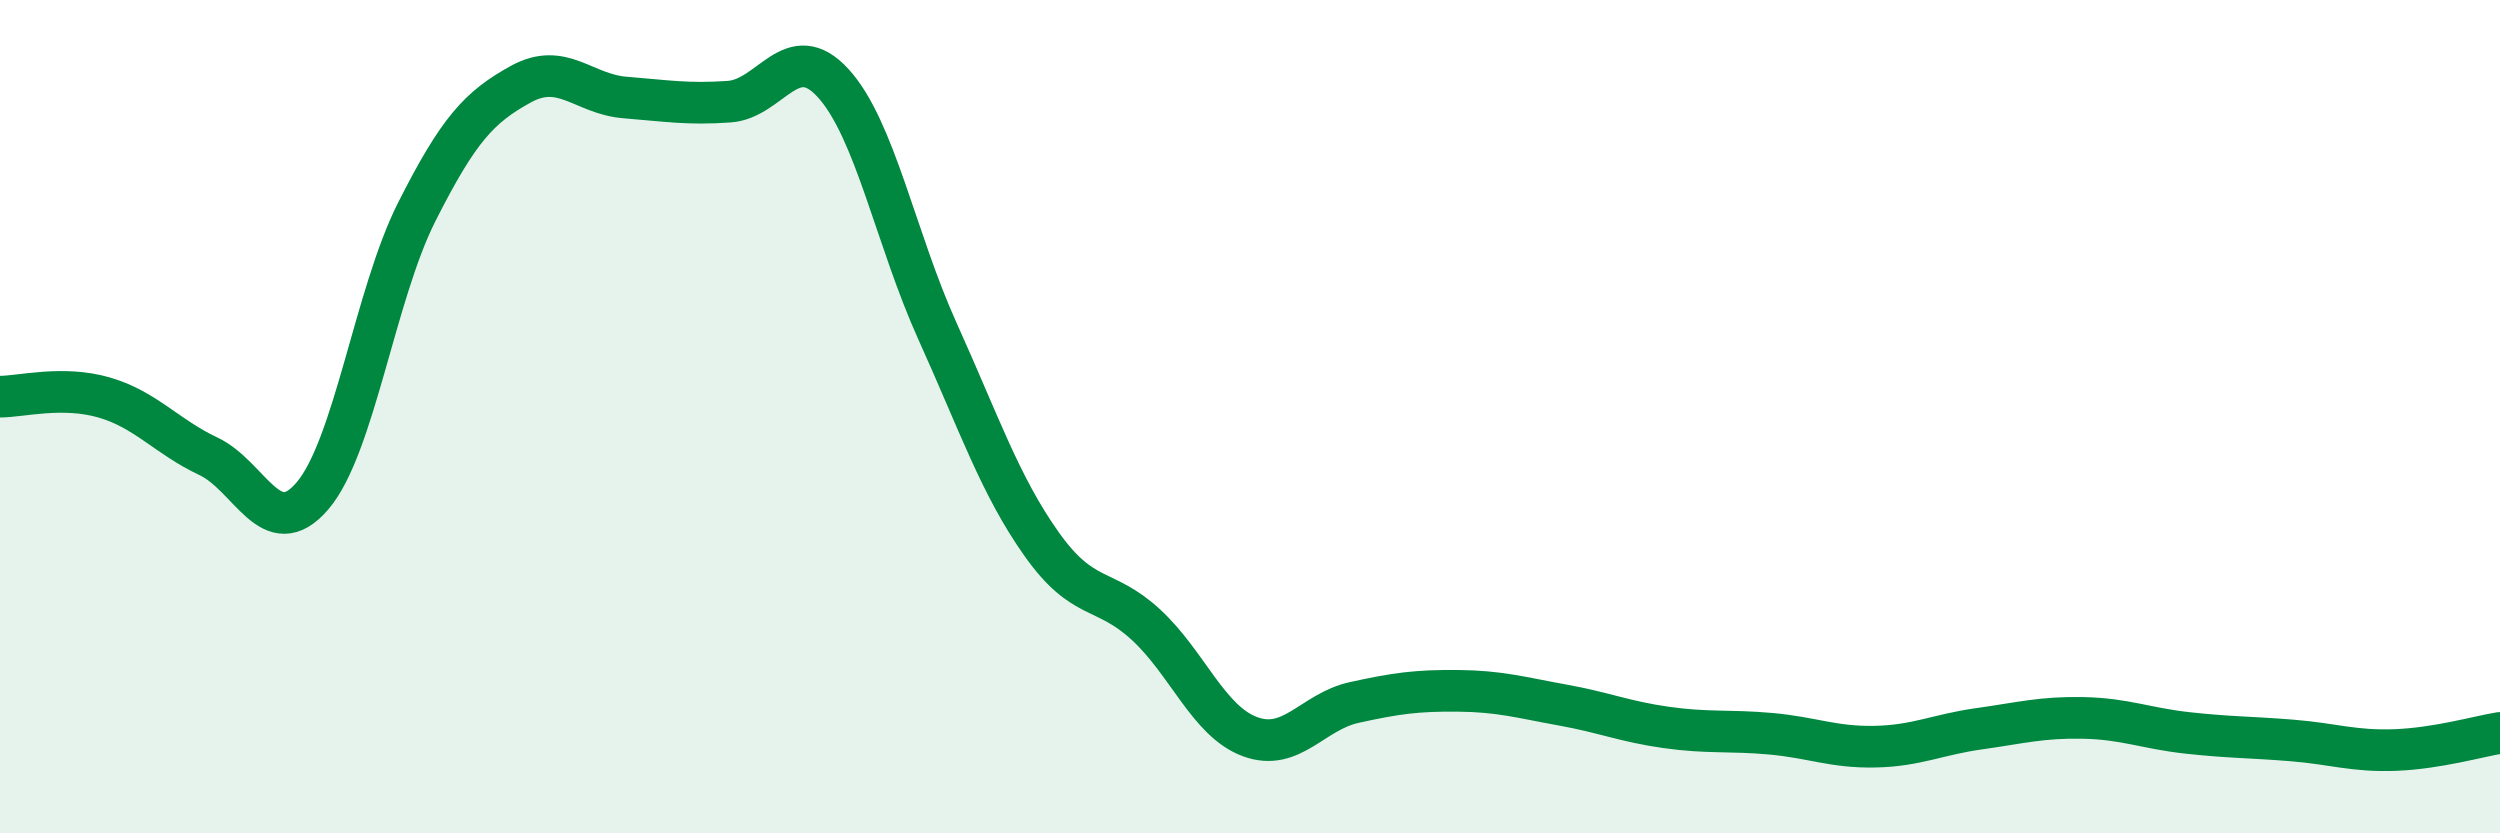
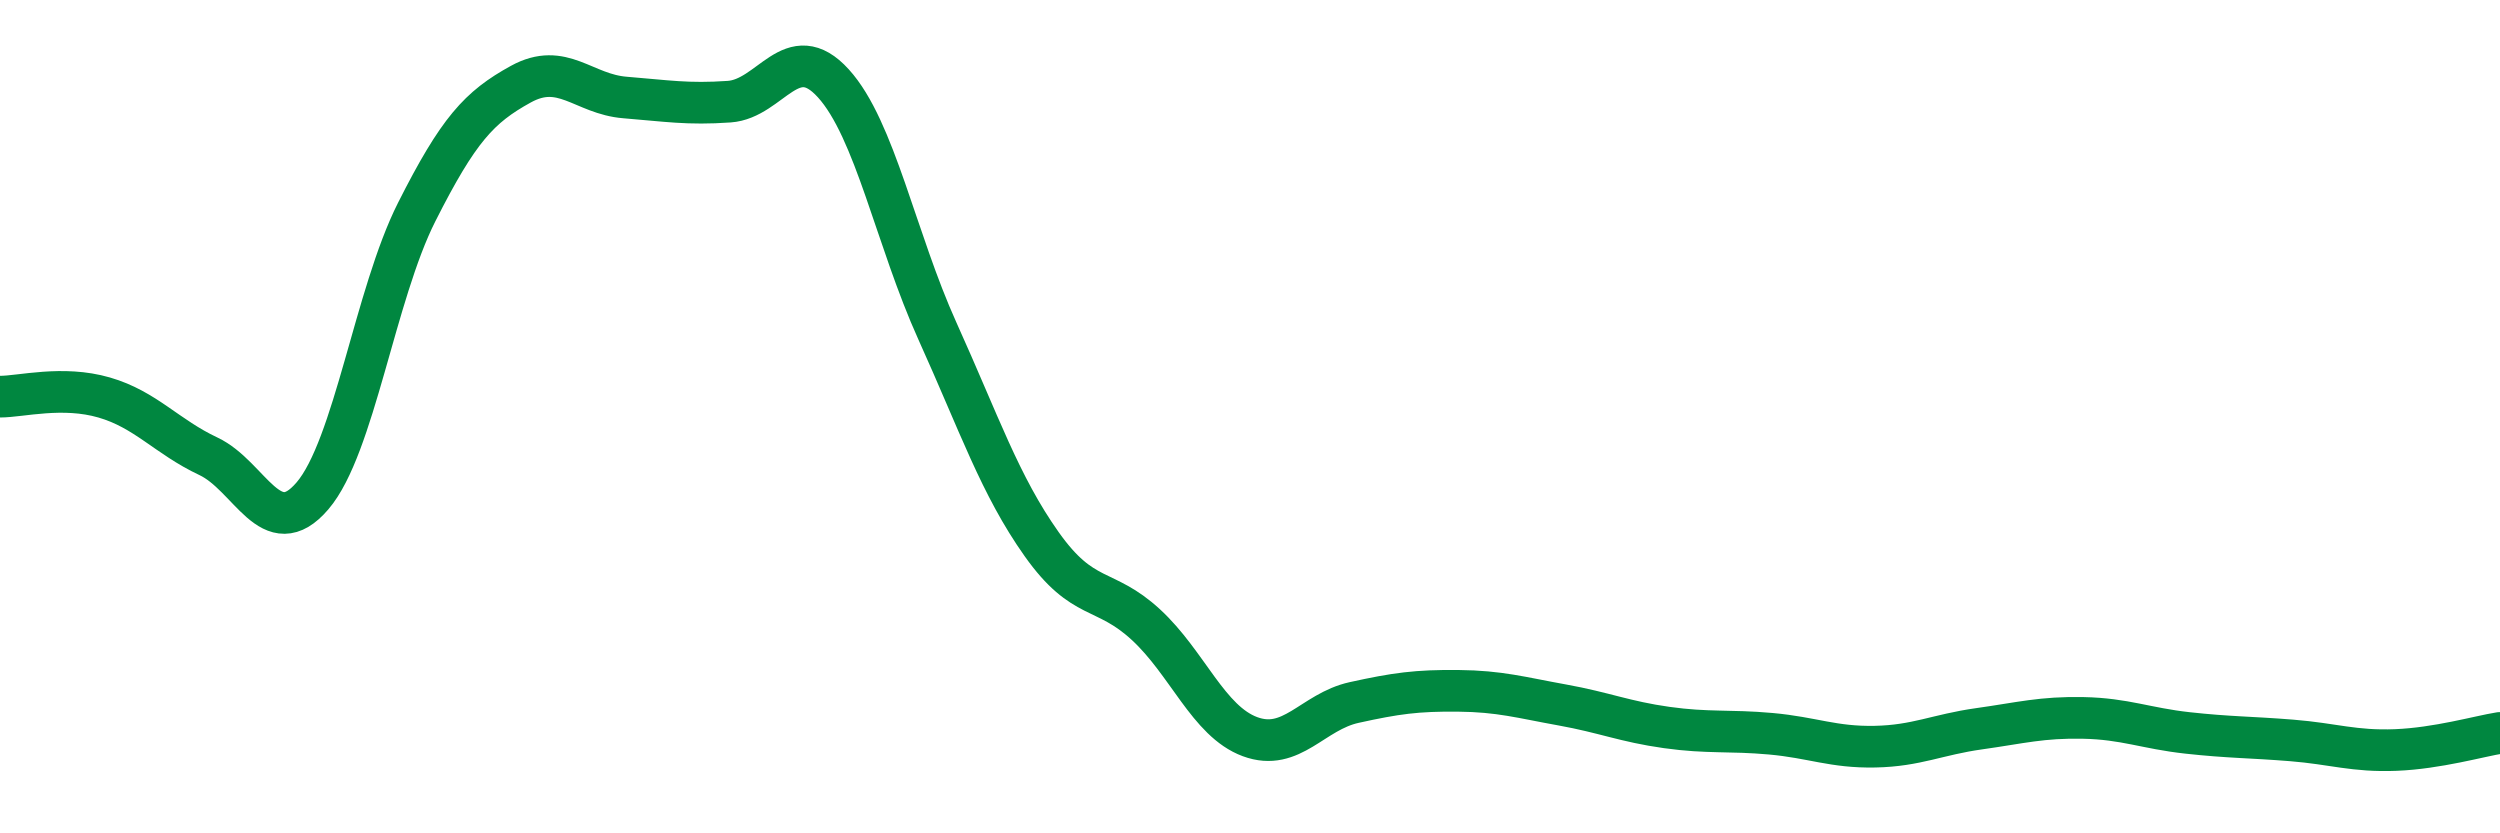
<svg xmlns="http://www.w3.org/2000/svg" width="60" height="20" viewBox="0 0 60 20">
-   <path d="M 0,9.52 C 0.5,9.52 1.5,9.25 2.5,9.54 C 3.5,9.83 4,10.48 5,10.95 C 6,11.42 6.5,13.07 7.5,11.9 C 8.5,10.73 9,7.07 10,5.09 C 11,3.11 11.5,2.57 12.5,2.02 C 13.5,1.47 14,2.26 15,2.34 C 16,2.42 16.5,2.51 17.5,2.44 C 18.5,2.37 19,0.9 20,2 C 21,3.1 21.5,5.74 22.5,7.95 C 23.5,10.16 24,11.65 25,13.06 C 26,14.47 26.5,14.07 27.5,14.99 C 28.5,15.91 29,17.31 30,17.68 C 31,18.05 31.5,17.08 32.5,16.86 C 33.5,16.64 34,16.57 35,16.58 C 36,16.59 36.5,16.74 37.5,16.92 C 38.5,17.1 39,17.32 40,17.46 C 41,17.6 41.5,17.52 42.5,17.61 C 43.5,17.7 44,17.94 45,17.92 C 46,17.9 46.5,17.63 47.5,17.49 C 48.5,17.35 49,17.21 50,17.23 C 51,17.25 51.5,17.48 52.5,17.59 C 53.5,17.7 54,17.69 55,17.77 C 56,17.85 56.5,18.04 57.5,18 C 58.5,17.96 59.5,17.67 60,17.59L60 20L0 20Z" fill="#008740" opacity="0.1" stroke-linecap="round" stroke-linejoin="round" />
  <path d="M 0,9.52 C 0.5,9.52 1.5,9.25 2.5,9.54 C 3.5,9.83 4,10.48 5,10.95 C 6,11.42 6.5,13.07 7.5,11.9 C 8.5,10.73 9,7.07 10,5.09 C 11,3.11 11.5,2.57 12.5,2.02 C 13.5,1.47 14,2.26 15,2.34 C 16,2.42 16.5,2.51 17.5,2.44 C 18.5,2.37 19,0.9 20,2 C 21,3.1 21.5,5.74 22.5,7.95 C 23.5,10.16 24,11.65 25,13.06 C 26,14.47 26.5,14.07 27.5,14.99 C 28.5,15.91 29,17.31 30,17.68 C 31,18.05 31.5,17.08 32.5,16.86 C 33.5,16.64 34,16.57 35,16.58 C 36,16.59 36.5,16.74 37.5,16.92 C 38.5,17.1 39,17.32 40,17.46 C 41,17.6 41.5,17.52 42.5,17.61 C 43.5,17.7 44,17.94 45,17.92 C 46,17.9 46.5,17.63 47.5,17.49 C 48.5,17.35 49,17.21 50,17.23 C 51,17.25 51.5,17.48 52.5,17.59 C 53.5,17.7 54,17.69 55,17.77 C 56,17.85 56.5,18.04 57.5,18 C 58.5,17.96 59.5,17.67 60,17.59" stroke="#008740" stroke-width="1" fill="none" stroke-linecap="round" stroke-linejoin="round" />
</svg>